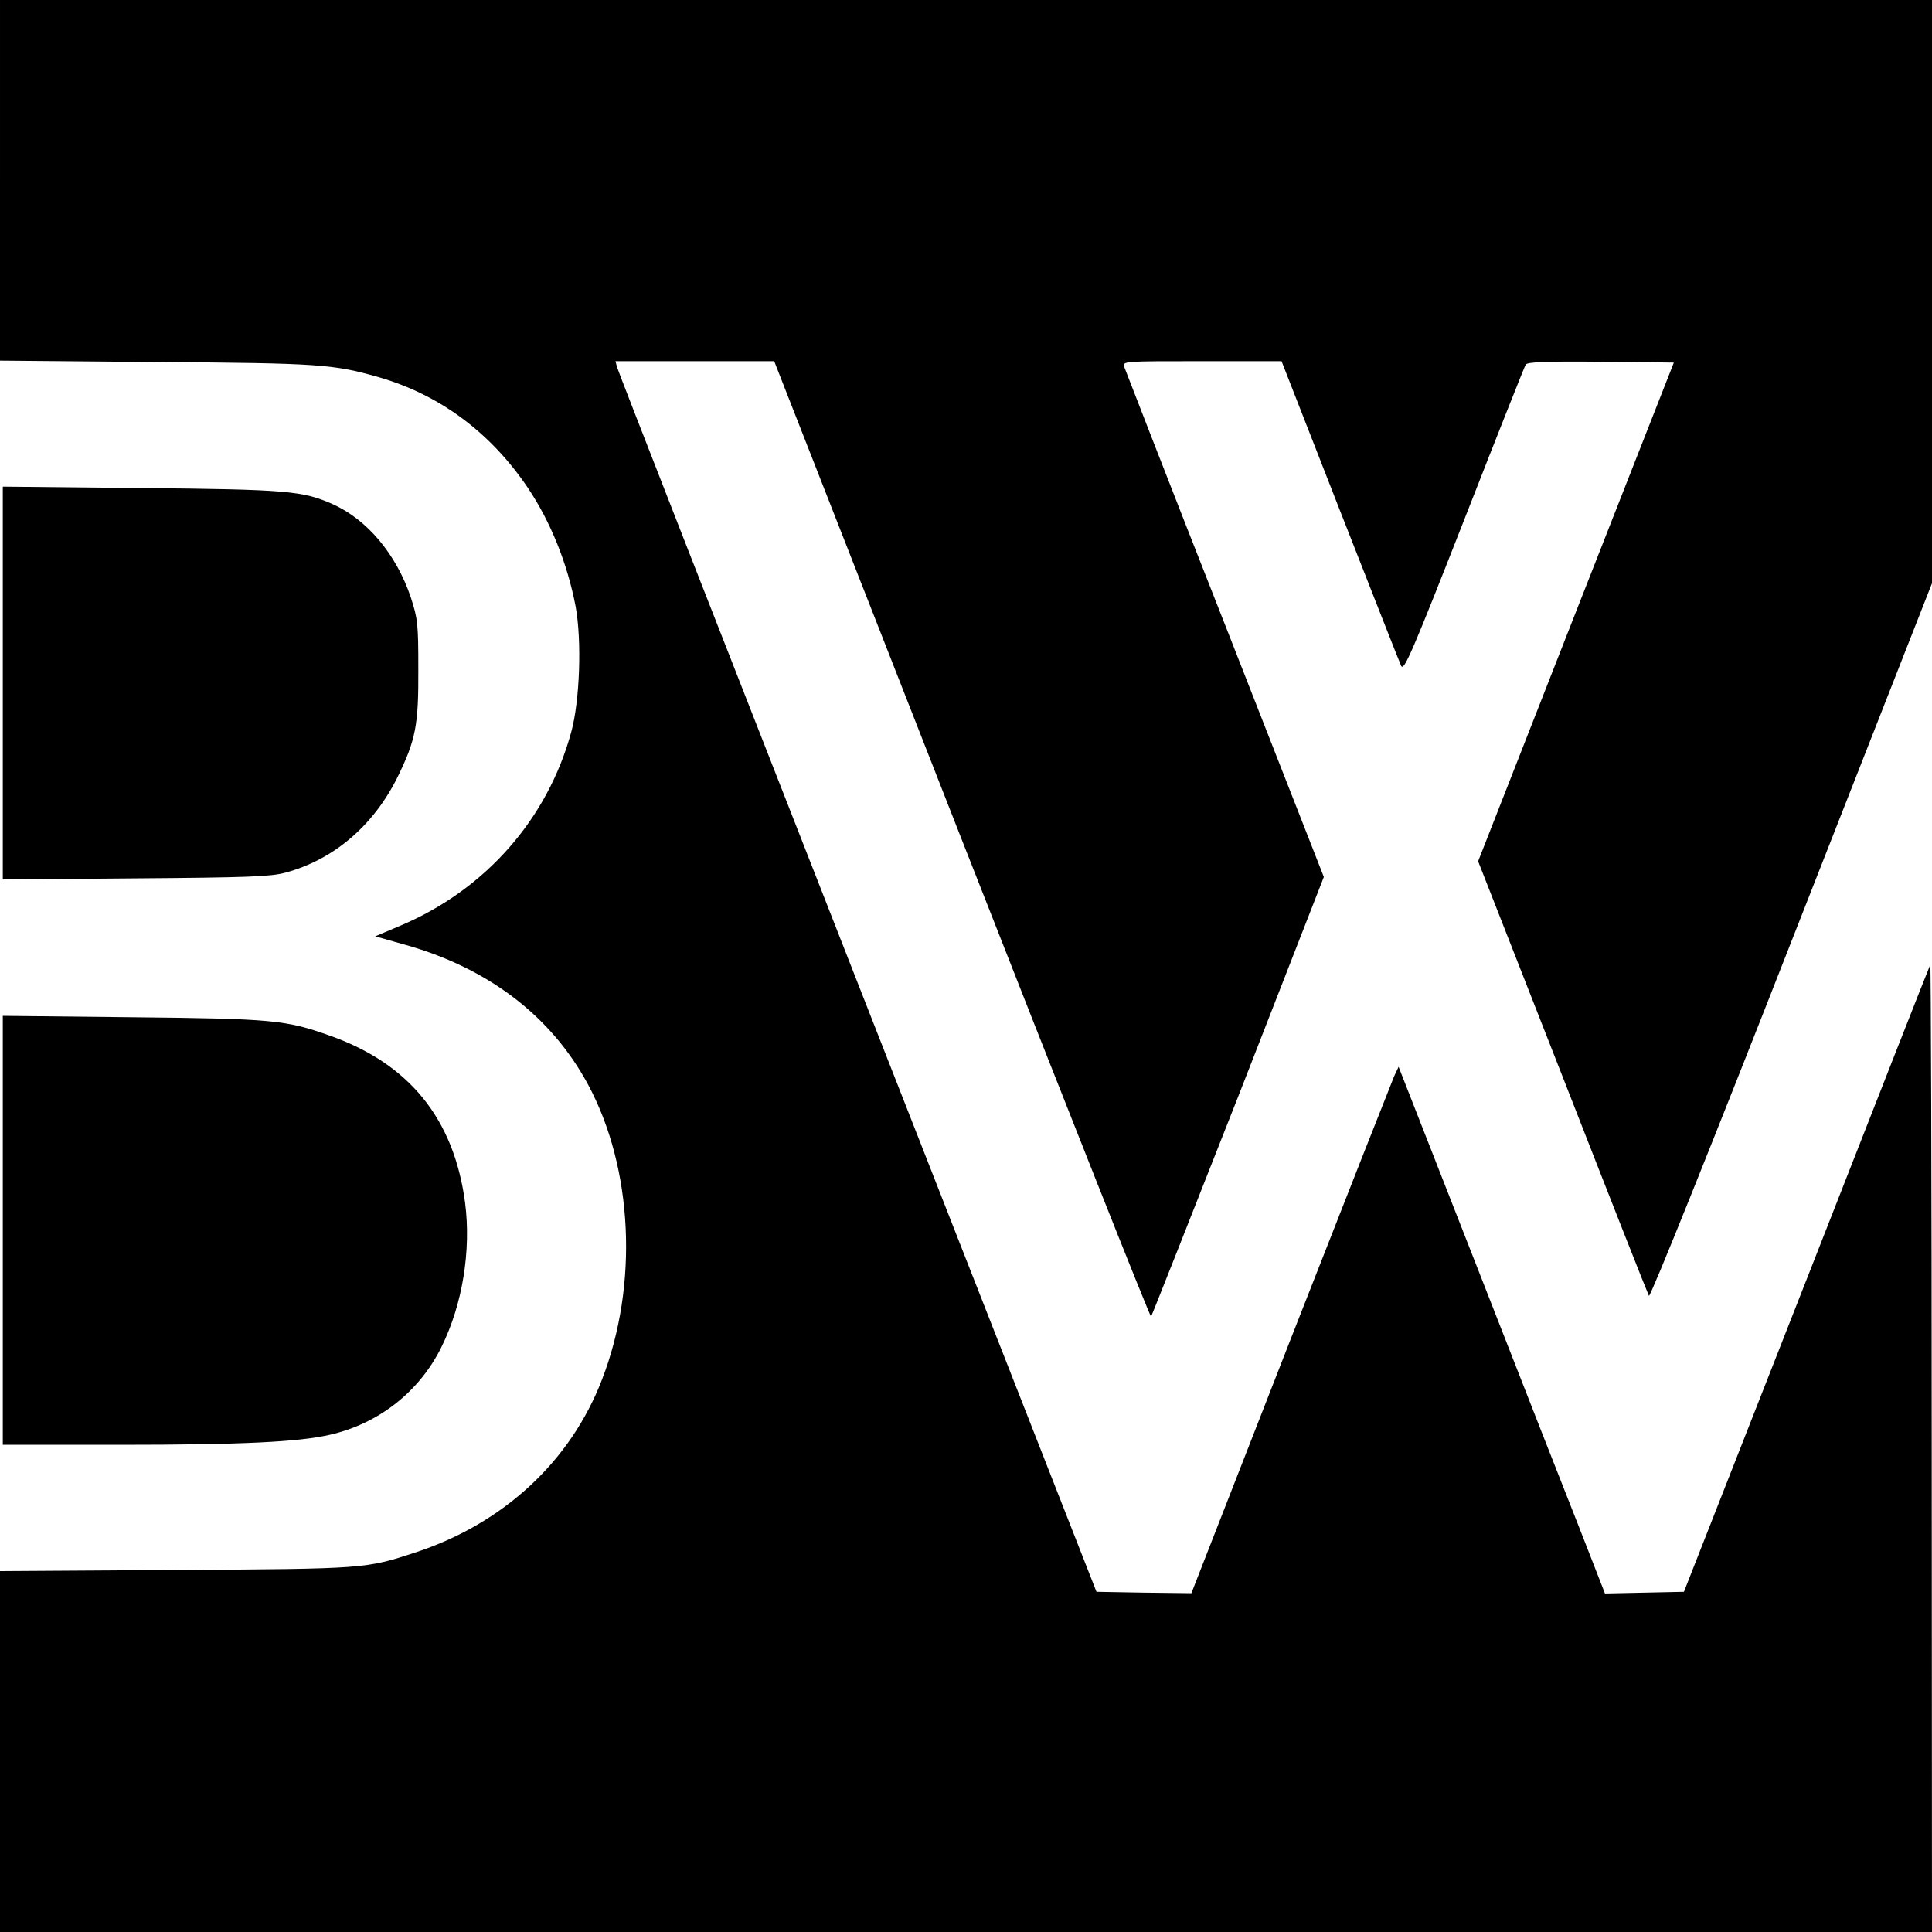
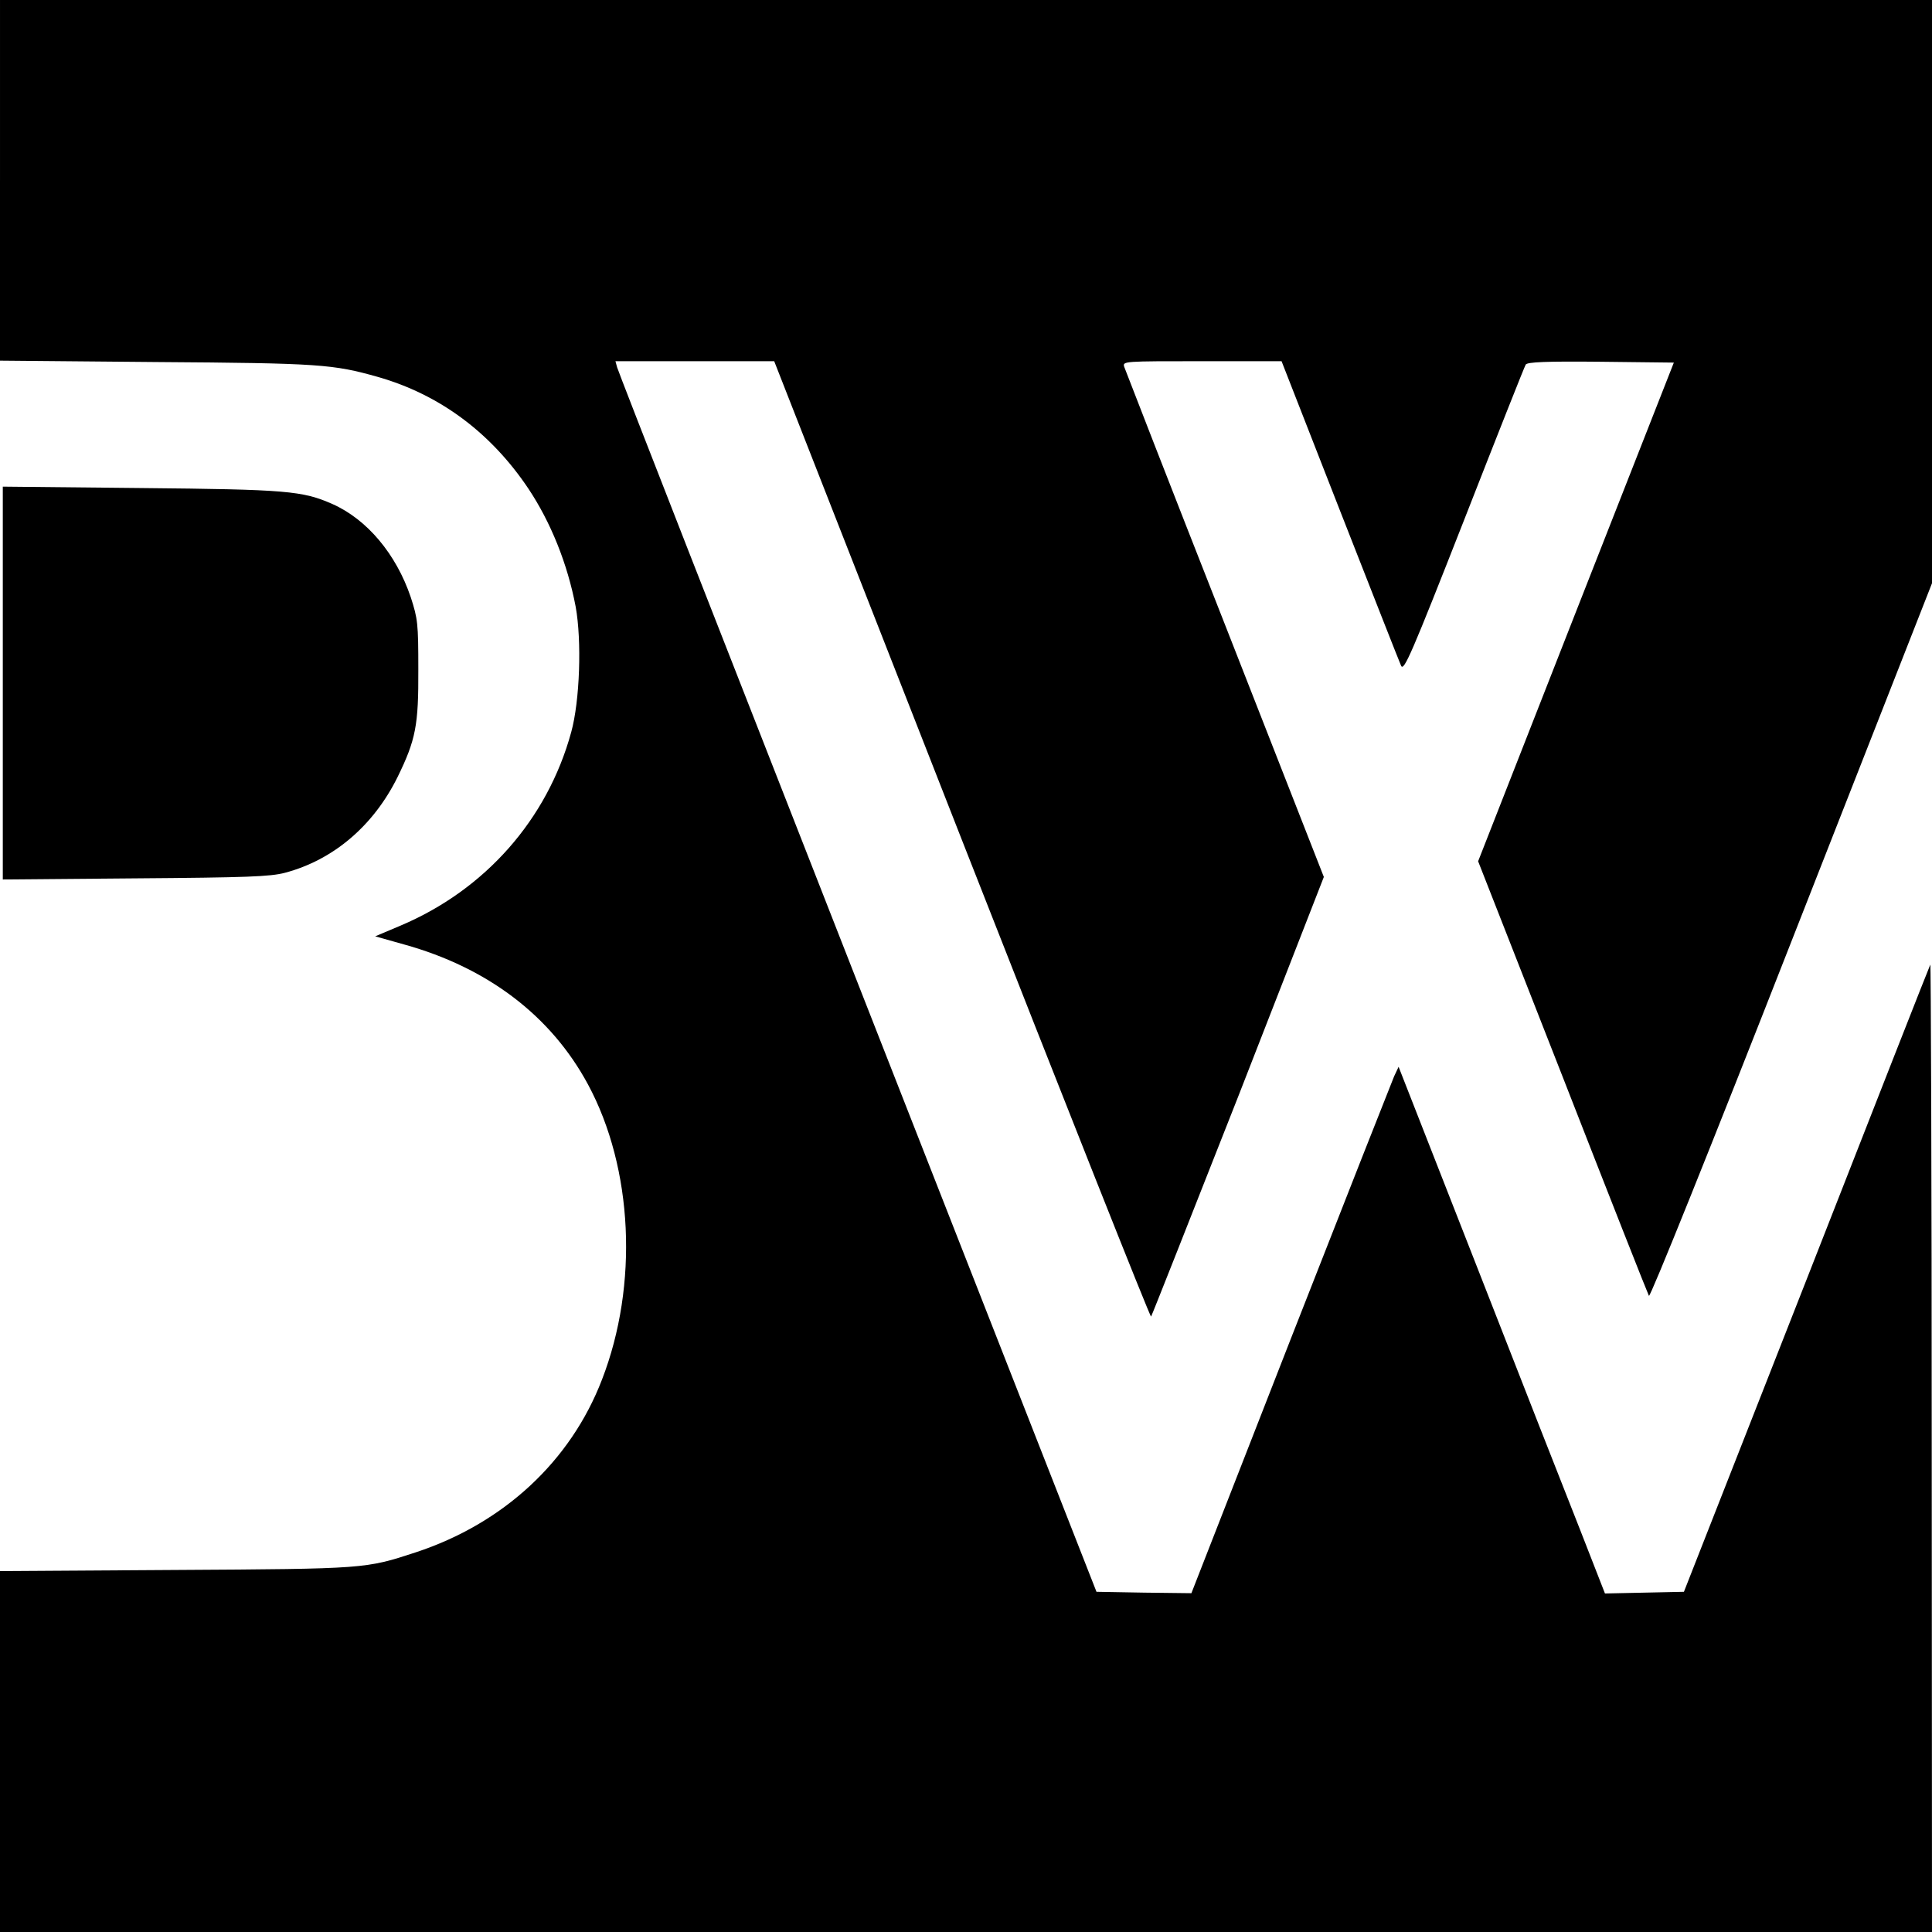
<svg xmlns="http://www.w3.org/2000/svg" version="1.0" width="690pt" height="690pt" viewBox="0 0 690 690" preserveAspectRatio="xMidYMid meet">
  <g transform="translate(0,690) scale(0.1,-0.1)" fill="#000000" stroke="none">
    <path d="M0 6256 l0 -644 558 -5 c585 -4 631 -8 791 -53 221 -63 404 -199 538 -399 80 -120 140 -269 169 -422 22 -121 15 -336 -16 -448 -85 -311 -307 -563 -610 -691 l-90 -38 103 -29 c299 -83 525 -255 657 -500 161 -299 181 -716 50 -1054 -112 -292 -352 -514 -665 -617 -180 -59 -178 -59 -857 -63 l-628 -4 0 -645 0 -644 3450 0 3450 0 -1 1733 c0 952 -3 1728 -5 1722 -3 -5 -202 -512 -442 -1125 l-438 -1115 -141 -3 -141 -3 -89 228 c-50 126 -216 549 -369 941 l-279 712 -16 -34 c-8 -19 -175 -442 -370 -940 l-354 -906 -169 2 -170 3 -853 2175 c-469 1196 -856 2185 -859 2198 l-6 22 283 0 284 0 670 -1709 c369 -940 673 -1707 676 -1703 3 4 143 359 312 788 l305 782 -353 901 c-195 495 -356 910 -360 921 -6 20 -2 20 278 20 l284 0 208 -532 c115 -293 213 -543 219 -556 10 -20 37 42 225 521 117 299 216 549 220 555 6 9 73 12 268 10 l261 -3 -350 -891 -349 -890 302 -770 c165 -423 304 -775 308 -782 4 -8 219 526 509 1266 l502 1279 0 1041 0 1042 -3450 0 -3450 0 0 -644z" />
    <path d="M10 4460 l0 -701 473 4 c398 3 482 6 535 20 173 46 316 168 402 342 65 133 75 185 74 385 0 163 -2 180 -27 257 -52 154 -156 278 -280 333 -107 47 -162 52 -684 57 l-493 5 0 -702z" />
-     <path d="M10 2506 l0 -766 418 0 c433 0 640 10 751 36 175 40 320 155 398 314 75 152 106 344 84 515 -40 300 -200 497 -485 597 -155 55 -202 60 -703 65 l-463 5 0 -766z" />
  </g>
</svg>